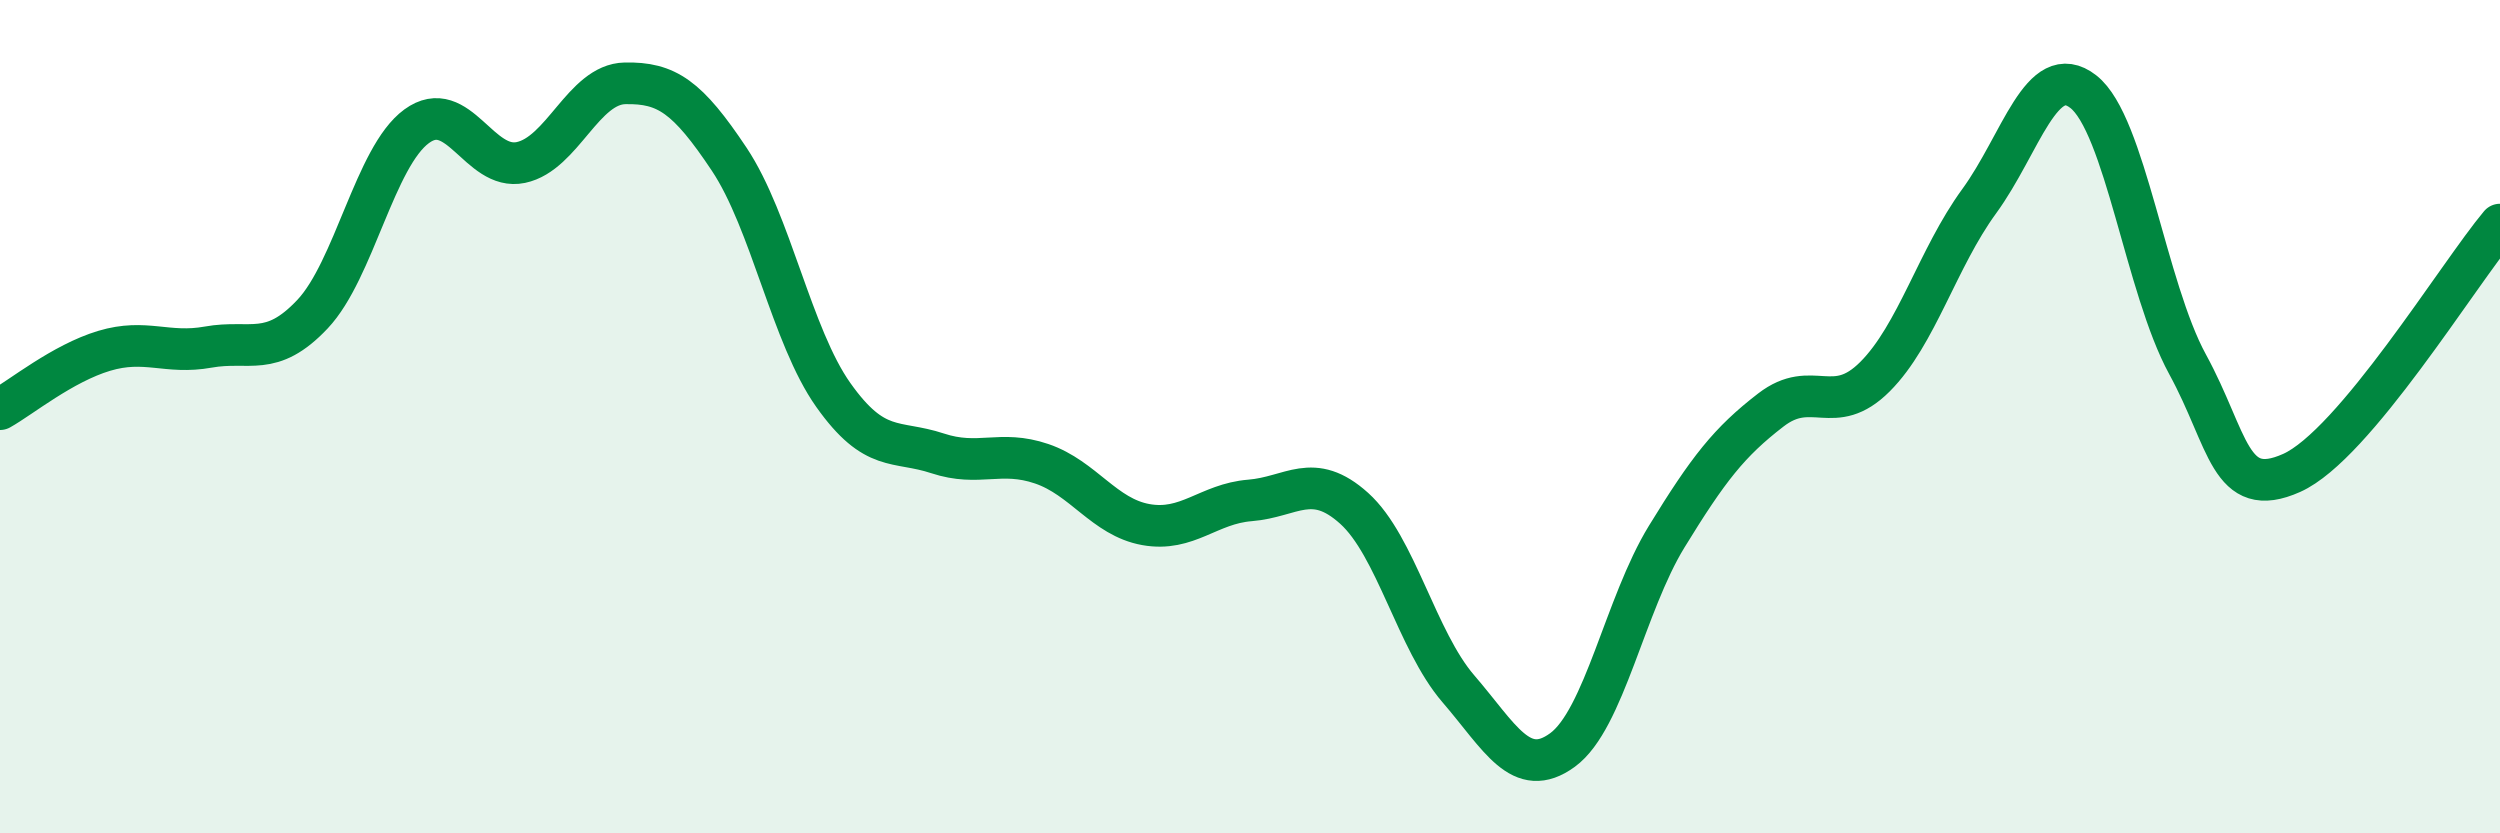
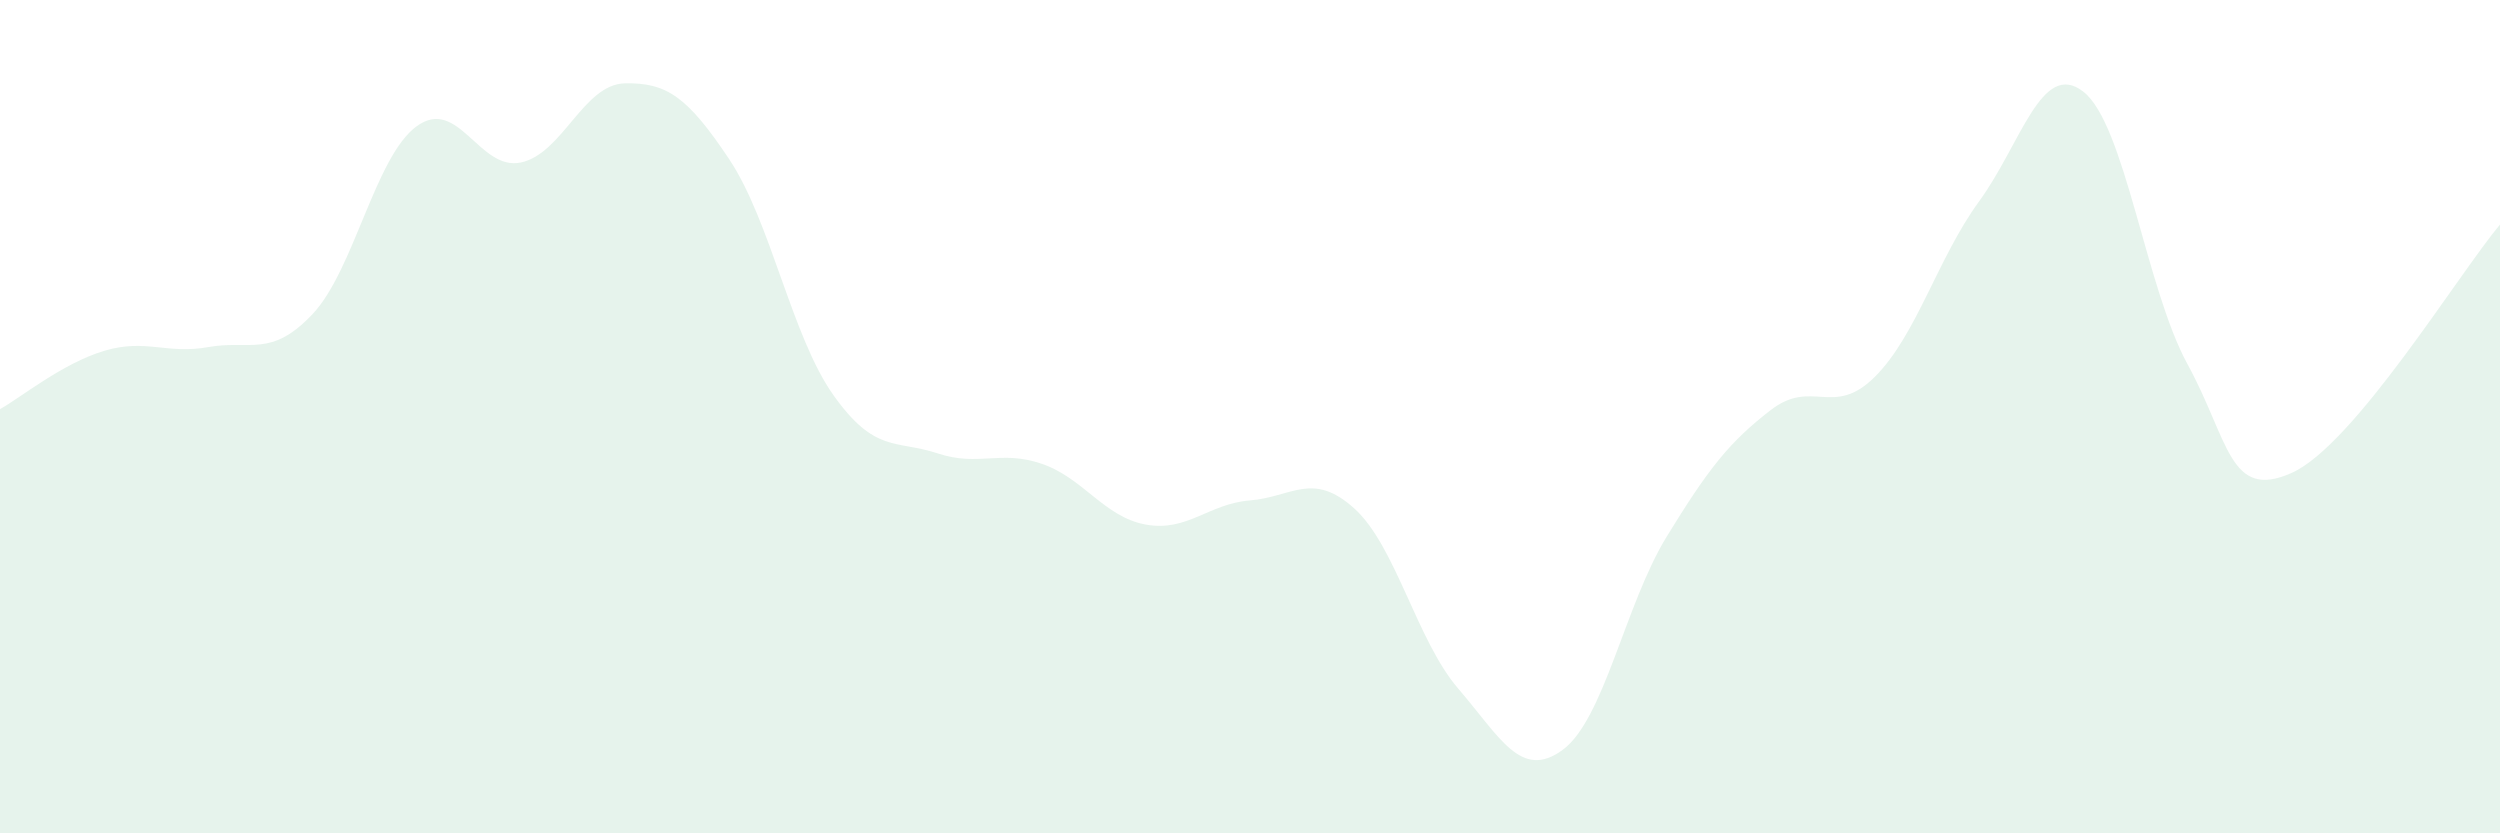
<svg xmlns="http://www.w3.org/2000/svg" width="60" height="20" viewBox="0 0 60 20">
  <path d="M 0,9.82 C 0.5,9.54 1.5,8.72 2.5,8.42 C 3.5,8.12 4,8.51 5,8.33 C 6,8.15 6.5,8.6 7.5,7.54 C 8.5,6.48 9,3.76 10,3.03 C 11,2.3 11.5,4.11 12.5,3.9 C 13.5,3.69 14,2.02 15,2 C 16,1.98 16.5,2.32 17.5,3.82 C 18.5,5.32 19,8.07 20,9.48 C 21,10.89 21.5,10.55 22.5,10.88 C 23.5,11.21 24,10.79 25,11.13 C 26,11.47 26.5,12.41 27.5,12.59 C 28.5,12.77 29,12.09 30,12.01 C 31,11.93 31.5,11.3 32.5,12.2 C 33.5,13.1 34,15.37 35,16.53 C 36,17.69 36.5,18.73 37.5,18 C 38.5,17.27 39,14.51 40,12.88 C 41,11.25 41.5,10.61 42.5,9.84 C 43.5,9.07 44,10.04 45,9.04 C 46,8.04 46.5,6.2 47.5,4.83 C 48.5,3.46 49,1.42 50,2.2 C 51,2.98 51.5,6.91 52.5,8.74 C 53.5,10.57 53.5,12.02 55,11.35 C 56.5,10.68 59,6.58 60,5.39L60 20L0 20Z" fill="#008740" opacity="0.1" stroke-linecap="round" stroke-linejoin="round" />
-   <path d="M 0,9.82 C 0.5,9.54 1.5,8.72 2.5,8.42 C 3.5,8.12 4,8.51 5,8.33 C 6,8.15 6.5,8.6 7.5,7.54 C 8.5,6.48 9,3.76 10,3.03 C 11,2.3 11.5,4.11 12.5,3.9 C 13.5,3.69 14,2.02 15,2 C 16,1.98 16.5,2.32 17.5,3.82 C 18.5,5.32 19,8.07 20,9.48 C 21,10.89 21.5,10.55 22.5,10.88 C 23.5,11.21 24,10.79 25,11.13 C 26,11.47 26.5,12.41 27.5,12.59 C 28.5,12.77 29,12.09 30,12.01 C 31,11.93 31.5,11.3 32.5,12.2 C 33.5,13.1 34,15.37 35,16.53 C 36,17.69 36.5,18.73 37.5,18 C 38.5,17.27 39,14.51 40,12.88 C 41,11.25 41.5,10.61 42.5,9.84 C 43.5,9.07 44,10.04 45,9.04 C 46,8.04 46.5,6.2 47.5,4.83 C 48.5,3.46 49,1.42 50,2.2 C 51,2.98 51.5,6.91 52.5,8.74 C 53.5,10.57 53.5,12.02 55,11.35 C 56.5,10.68 59,6.58 60,5.39" stroke="#008740" stroke-width="1" fill="none" stroke-linecap="round" stroke-linejoin="round" />
</svg>